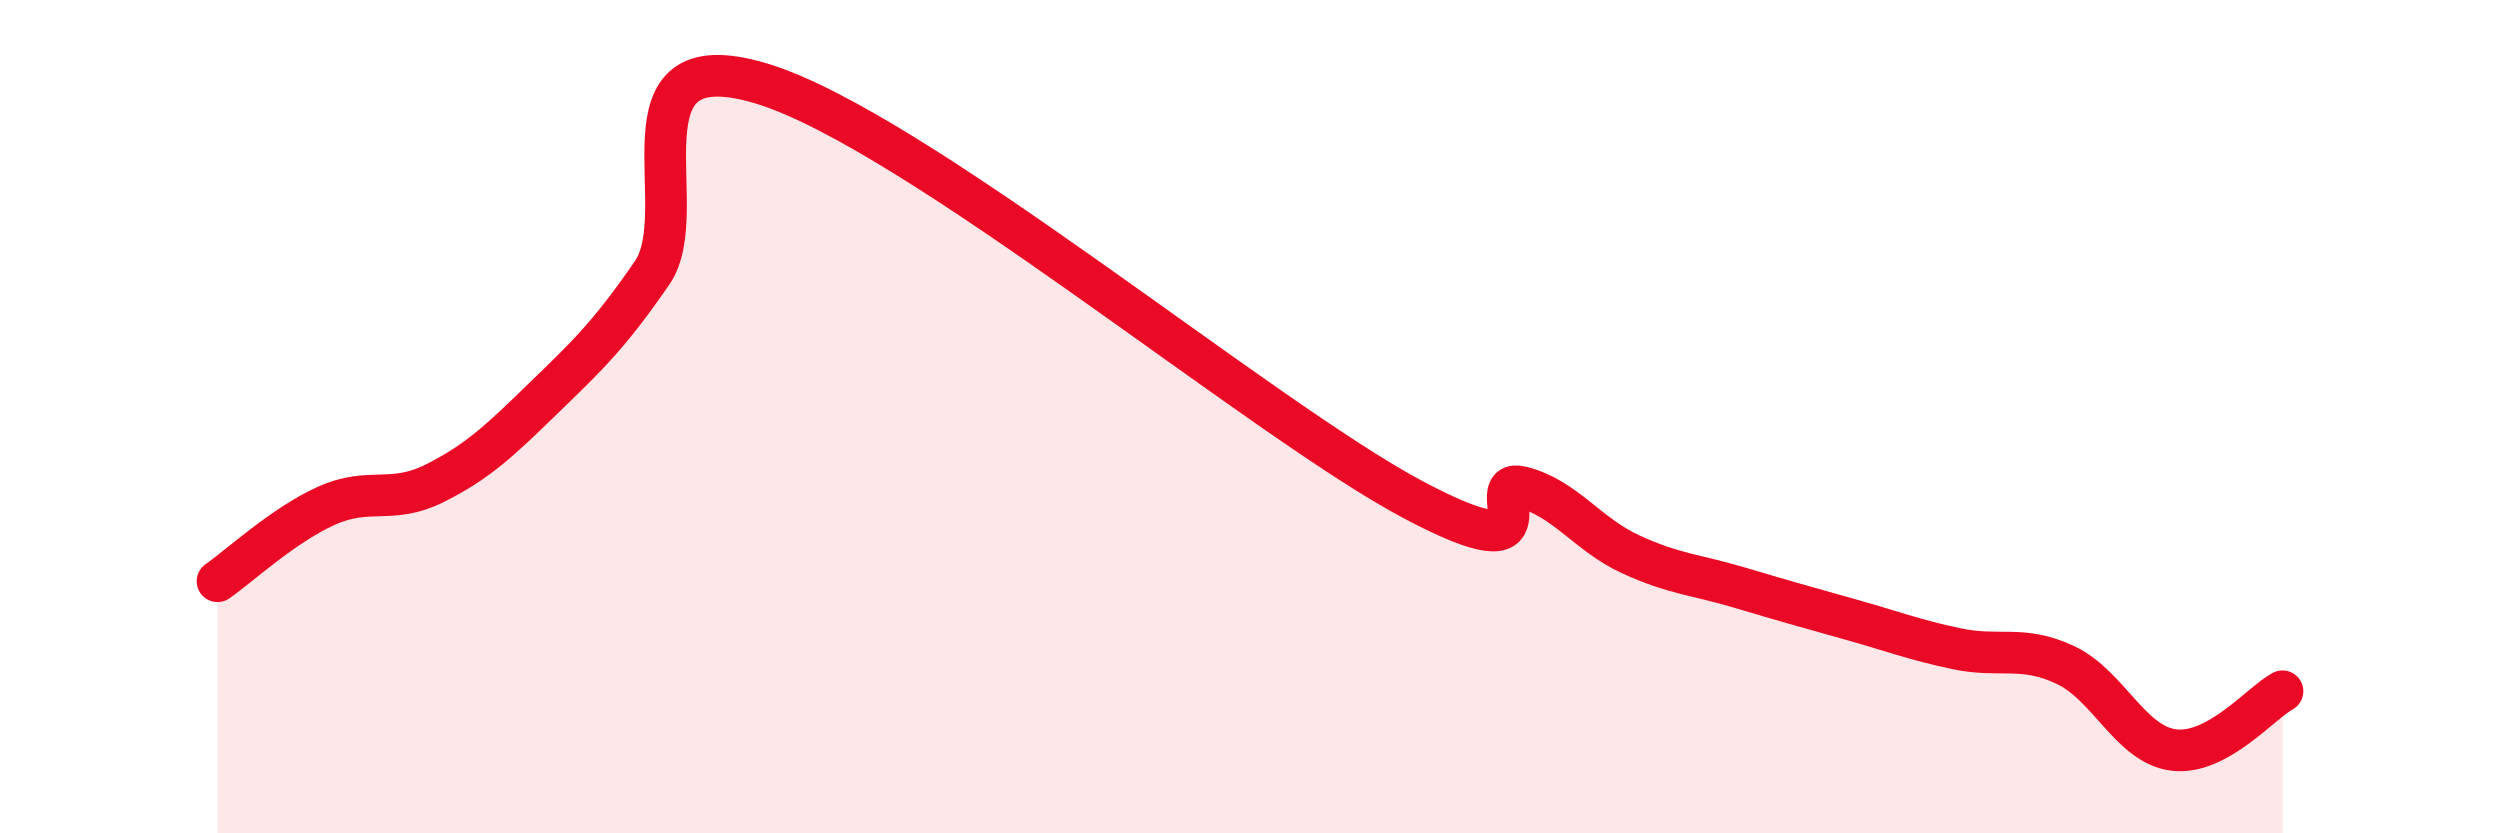
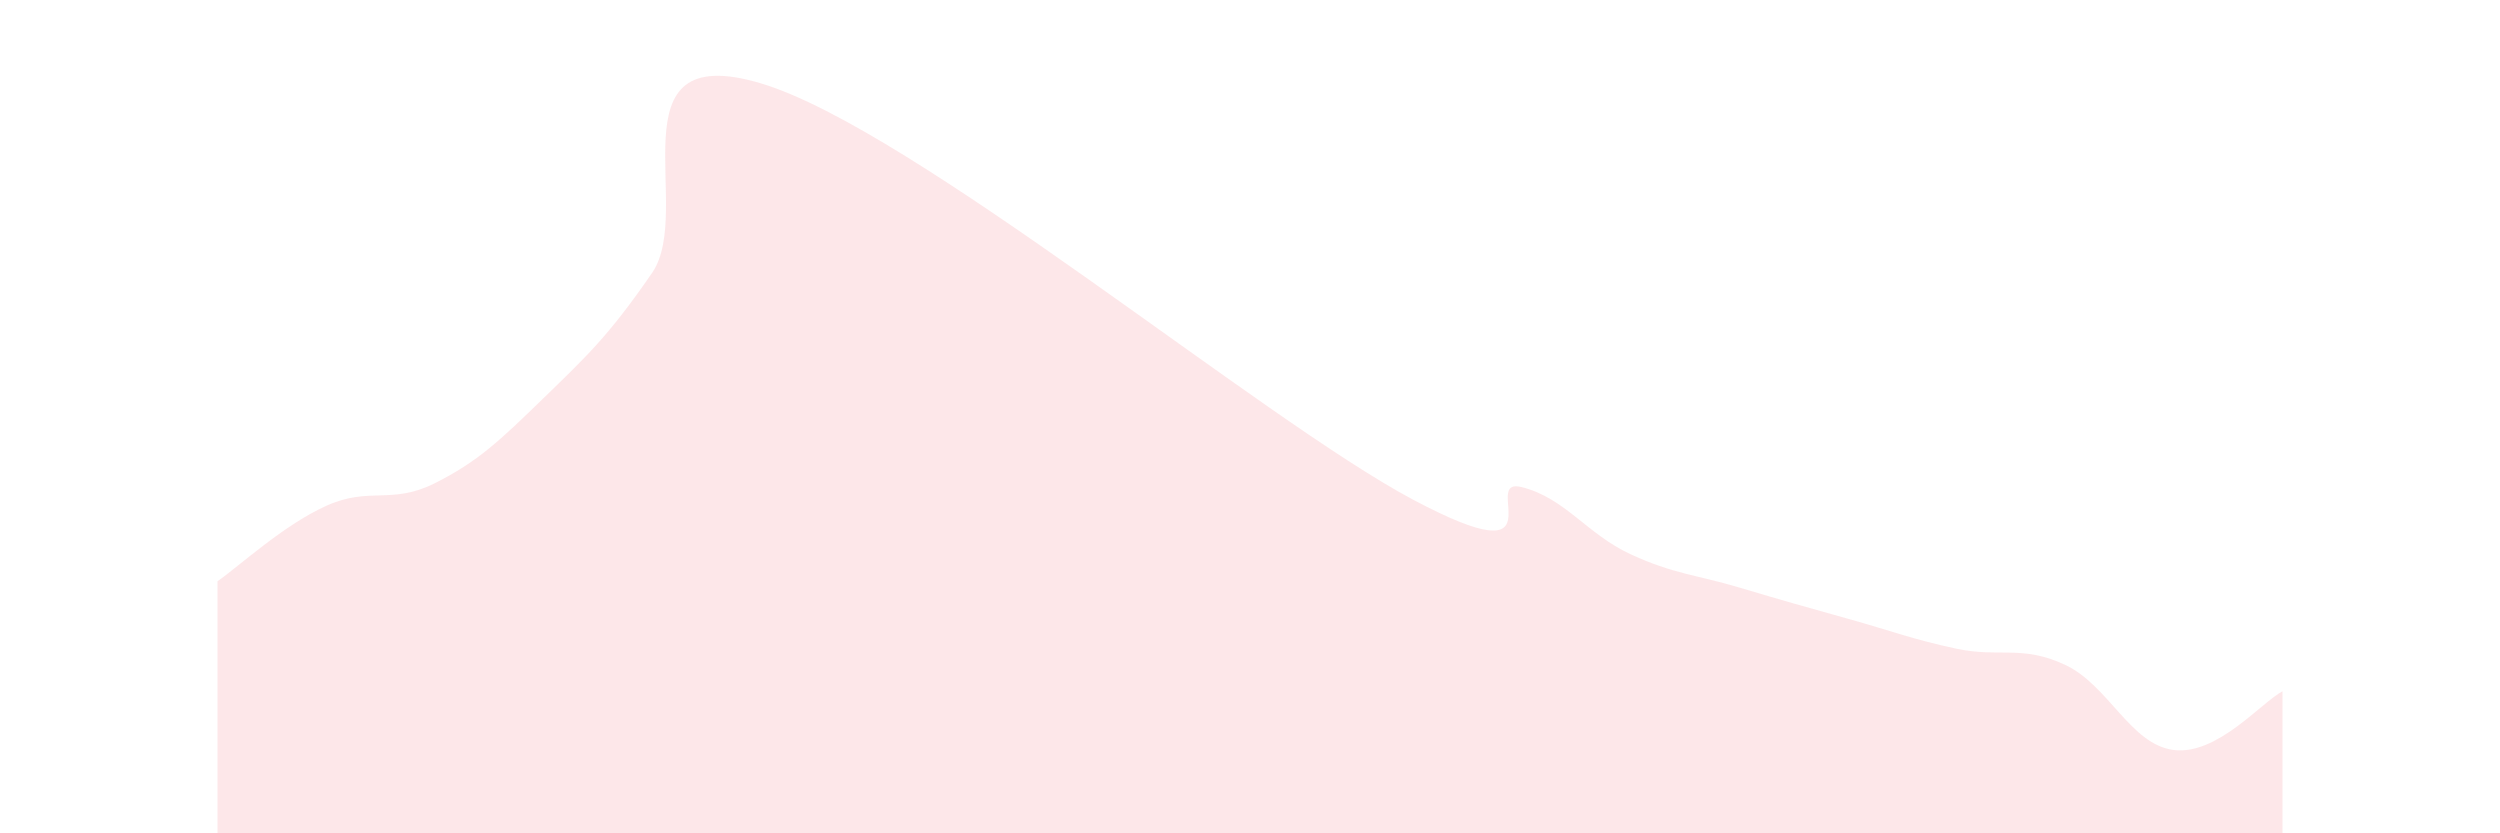
<svg xmlns="http://www.w3.org/2000/svg" width="60" height="20" viewBox="0 0 60 20">
  <path d="M 5.22,13.95 C 5.74,13.59 6.79,12.61 7.83,12.14 C 8.87,11.67 9.39,12.12 10.43,11.6 C 11.47,11.08 12,10.57 13.04,9.56 C 14.08,8.55 14.61,8.06 15.65,6.55 C 16.69,5.04 14.61,0.91 18.26,2 C 21.91,3.09 30.26,10.05 33.91,11.99 C 37.56,13.93 35.48,11.43 36.52,11.69 C 37.56,11.95 38.09,12.82 39.13,13.3 C 40.17,13.78 40.7,13.79 41.74,14.1 C 42.78,14.41 43.31,14.56 44.35,14.85 C 45.39,15.14 45.92,15.35 46.96,15.57 C 48,15.79 48.53,15.47 49.57,15.96 C 50.61,16.45 51.13,17.87 52.17,18 C 53.21,18.13 54.26,16.87 54.78,16.59L54.78 20L5.22 20Z" fill="#EB0A25" opacity="0.1" stroke-linecap="round" stroke-linejoin="round" />
-   <path d="M 5.22,13.95 C 5.74,13.59 6.79,12.61 7.83,12.14 C 8.87,11.67 9.39,12.12 10.43,11.6 C 11.47,11.08 12,10.57 13.04,9.56 C 14.08,8.55 14.61,8.06 15.65,6.55 C 16.69,5.04 14.61,0.91 18.26,2 C 21.91,3.09 30.26,10.05 33.91,11.99 C 37.56,13.93 35.48,11.43 36.52,11.69 C 37.56,11.95 38.09,12.82 39.13,13.3 C 40.17,13.78 40.7,13.79 41.74,14.1 C 42.78,14.41 43.31,14.56 44.35,14.85 C 45.39,15.14 45.92,15.35 46.96,15.57 C 48,15.79 48.53,15.47 49.57,15.96 C 50.61,16.45 51.13,17.87 52.17,18 C 53.21,18.13 54.26,16.87 54.78,16.59" stroke="#EB0A25" stroke-width="1" fill="none" stroke-linecap="round" stroke-linejoin="round" />
</svg>